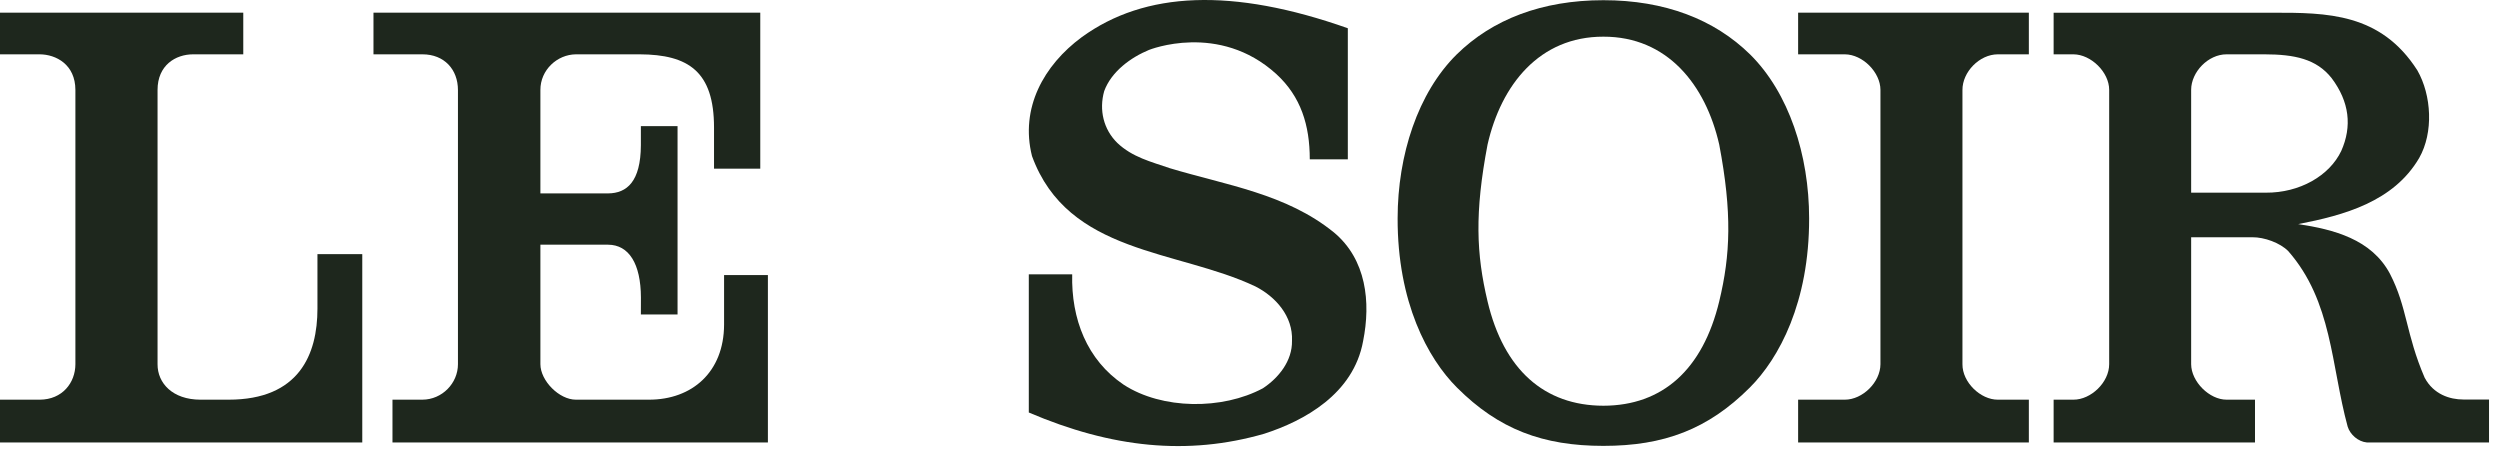
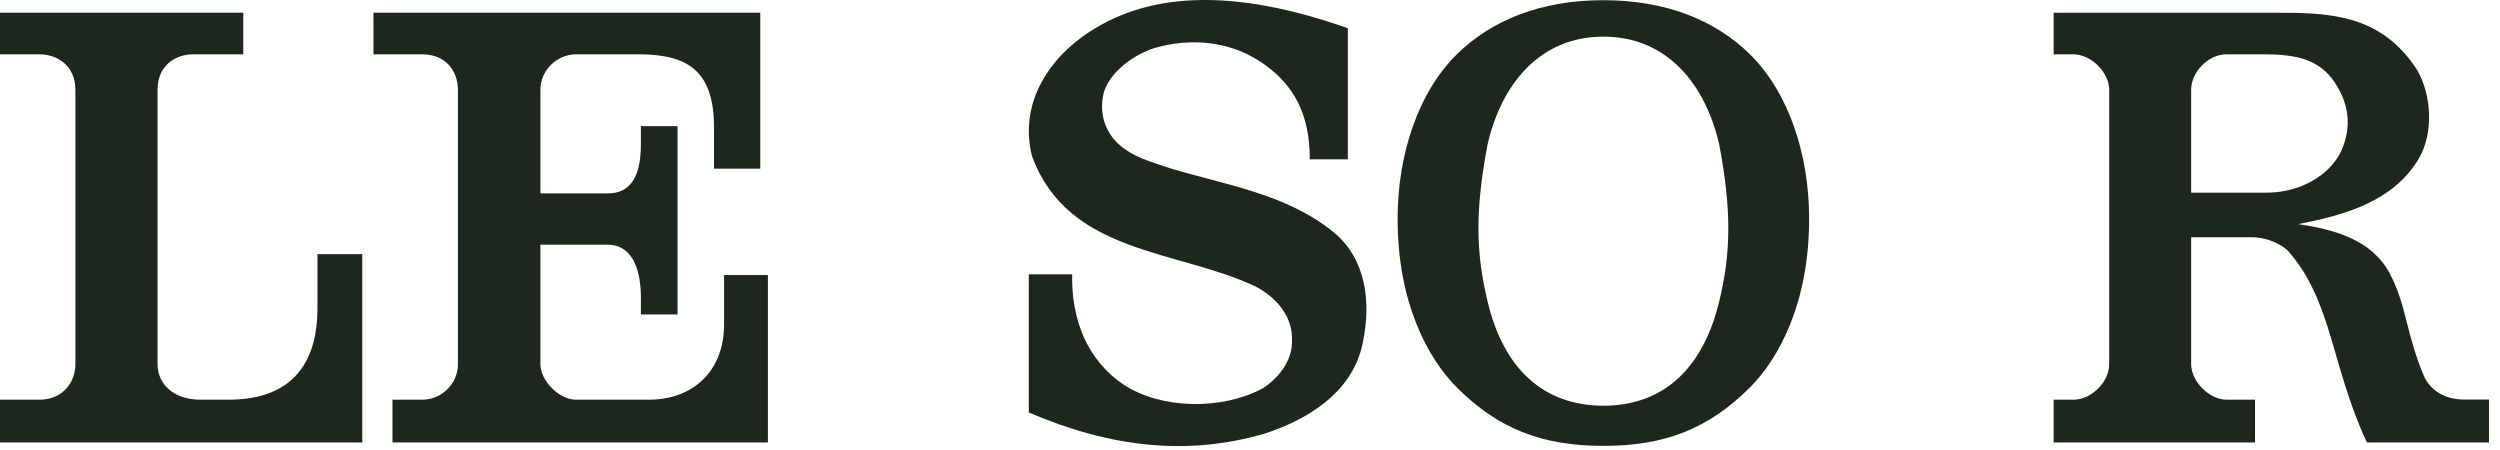
<svg xmlns="http://www.w3.org/2000/svg" fill="none" viewBox="0 0 100 18" height="18" width="100">
-   <path fill="#1E271D" d="M78.498 14.569C78.492 15.289 79.221 15.992 79.915 15.987H81.154V17.698H71.925V15.987H73.794C74.502 15.987 75.215 15.29 75.218 14.569V3.591C75.215 2.897 74.513 2.179 73.795 2.173H71.925V0.508H81.154V2.173H79.915C79.176 2.173 78.492 2.883 78.498 3.602V14.569Z" />
  <path fill="#1E271D" d="M64.136 17.835C61.717 17.835 59.952 17.175 58.281 15.505C57.107 14.334 55.897 12.089 55.905 8.73C55.907 6.2 56.715 3.714 58.266 2.179C59.697 0.773 61.681 0.008 64.136 0.008C66.589 0.008 68.575 0.773 70.006 2.179C71.556 3.714 72.364 6.2 72.365 8.73C72.373 12.089 71.164 14.334 69.99 15.505C68.318 17.175 66.554 17.835 64.136 17.835ZM64.136 16.229C66.499 16.224 68.109 14.788 68.769 12.054C69.218 10.196 69.288 8.516 68.769 5.783C68.224 3.387 66.689 1.461 64.136 1.467C61.583 1.461 60.047 3.387 59.502 5.783C58.982 8.516 59.052 10.161 59.502 12.054C60.15 14.79 61.772 16.224 64.136 16.229Z" />
  <path fill="#1E271D" d="M53.913 1.13V6.372H52.391C52.391 5.008 52.036 3.864 51.054 2.963C48.756 0.868 45.96 1.997 45.96 1.997C45.235 2.295 44.453 2.863 44.168 3.644C43.955 4.398 44.14 5.178 44.695 5.719C45.292 6.287 46.046 6.471 46.786 6.726C49.048 7.408 51.454 7.749 53.358 9.298C54.653 10.377 54.837 12.082 54.524 13.645C54.14 15.76 52.168 16.833 50.571 17.349C47.502 18.234 44.468 17.917 41.152 16.5V10.973H42.888C42.845 12.749 43.471 14.396 44.951 15.391C46.487 16.386 48.892 16.401 50.513 15.533C51.14 15.121 51.695 14.44 51.68 13.631C51.723 12.65 51.026 11.869 50.216 11.457C47.1 9.98 42.717 10.178 41.28 6.243C40.797 4.325 41.749 2.608 43.272 1.485C45.797 -0.35 49.29 -0.503 53.913 1.13Z" />
  <path fill="#1E271D" d="M28.561 6.748V5.1C28.561 2.863 27.54 2.181 25.587 2.173H23.039C22.285 2.178 21.613 2.801 21.616 3.598V7.736H24.325C25.077 7.73 25.628 7.262 25.635 5.812V5.044H27.102V12.579H25.635L25.637 11.901C25.632 10.543 25.153 9.792 24.325 9.788H21.616V14.569C21.618 15.23 22.366 15.988 23.036 15.987H25.957C27.683 15.99 28.957 14.881 28.963 12.987V11.003H30.716V17.698H15.699V15.987H16.892C17.69 15.986 18.318 15.324 18.318 14.569V3.604C18.319 2.782 17.774 2.173 16.897 2.173H14.939V0.508H30.411V6.748H28.561" />
-   <path fill="#1E271D" d="M99.561 15.979V17.698H94.674C94.333 17.669 94.005 17.388 93.906 17.062C93.237 14.604 93.295 12.061 91.53 10.044C91.203 9.714 90.575 9.486 90.094 9.49H87.646V14.568C87.649 15.263 88.375 15.992 89.069 15.987H90.2V17.699H82.145V15.987H82.938C83.636 15.99 84.367 15.297 84.367 14.568V3.592C84.367 2.891 83.645 2.177 82.938 2.173H82.145V0.509H90.89C93.08 0.505 95.224 0.517 96.694 2.814C97.263 3.809 97.349 5.299 96.766 6.322C95.741 8.07 93.764 8.609 91.928 8.964C93.337 9.177 94.859 9.562 95.599 10.953C96.295 12.302 96.231 13.358 96.985 15.105C97.339 15.777 98 15.981 98.529 15.98H99.561M89.065 2.173C88.327 2.17 87.648 2.879 87.646 3.592V7.707H90.629C91.987 7.718 93.18 7.029 93.65 6.038C94.089 5.052 93.977 4.074 93.266 3.126C92.656 2.354 91.781 2.176 90.581 2.173L89.065 2.173Z" />
+   <path fill="#1E271D" d="M99.561 15.979V17.698H94.674C93.237 14.604 93.295 12.061 91.53 10.044C91.203 9.714 90.575 9.486 90.094 9.49H87.646V14.568C87.649 15.263 88.375 15.992 89.069 15.987H90.2V17.699H82.145V15.987H82.938C83.636 15.99 84.367 15.297 84.367 14.568V3.592C84.367 2.891 83.645 2.177 82.938 2.173H82.145V0.509H90.89C93.08 0.505 95.224 0.517 96.694 2.814C97.263 3.809 97.349 5.299 96.766 6.322C95.741 8.07 93.764 8.609 91.928 8.964C93.337 9.177 94.859 9.562 95.599 10.953C96.295 12.302 96.231 13.358 96.985 15.105C97.339 15.777 98 15.981 98.529 15.98H99.561M89.065 2.173C88.327 2.17 87.648 2.879 87.646 3.592V7.707H90.629C91.987 7.718 93.18 7.029 93.65 6.038C94.089 5.052 93.977 4.074 93.266 3.126C92.656 2.354 91.781 2.176 90.581 2.173L89.065 2.173Z" />
  <path fill="#1E271D" d="M12.698 10.164H14.491V17.698H0V15.987H1.59C2.496 15.984 3.014 15.307 3.016 14.569V3.596C3.014 2.583 2.244 2.176 1.587 2.173H0V0.508H9.731V2.173H7.725C7.022 2.173 6.302 2.611 6.302 3.596V14.569C6.299 15.329 6.906 15.984 8.012 15.987H9.144C11.967 15.988 12.698 14.175 12.698 12.347V10.164Z" />
</svg>